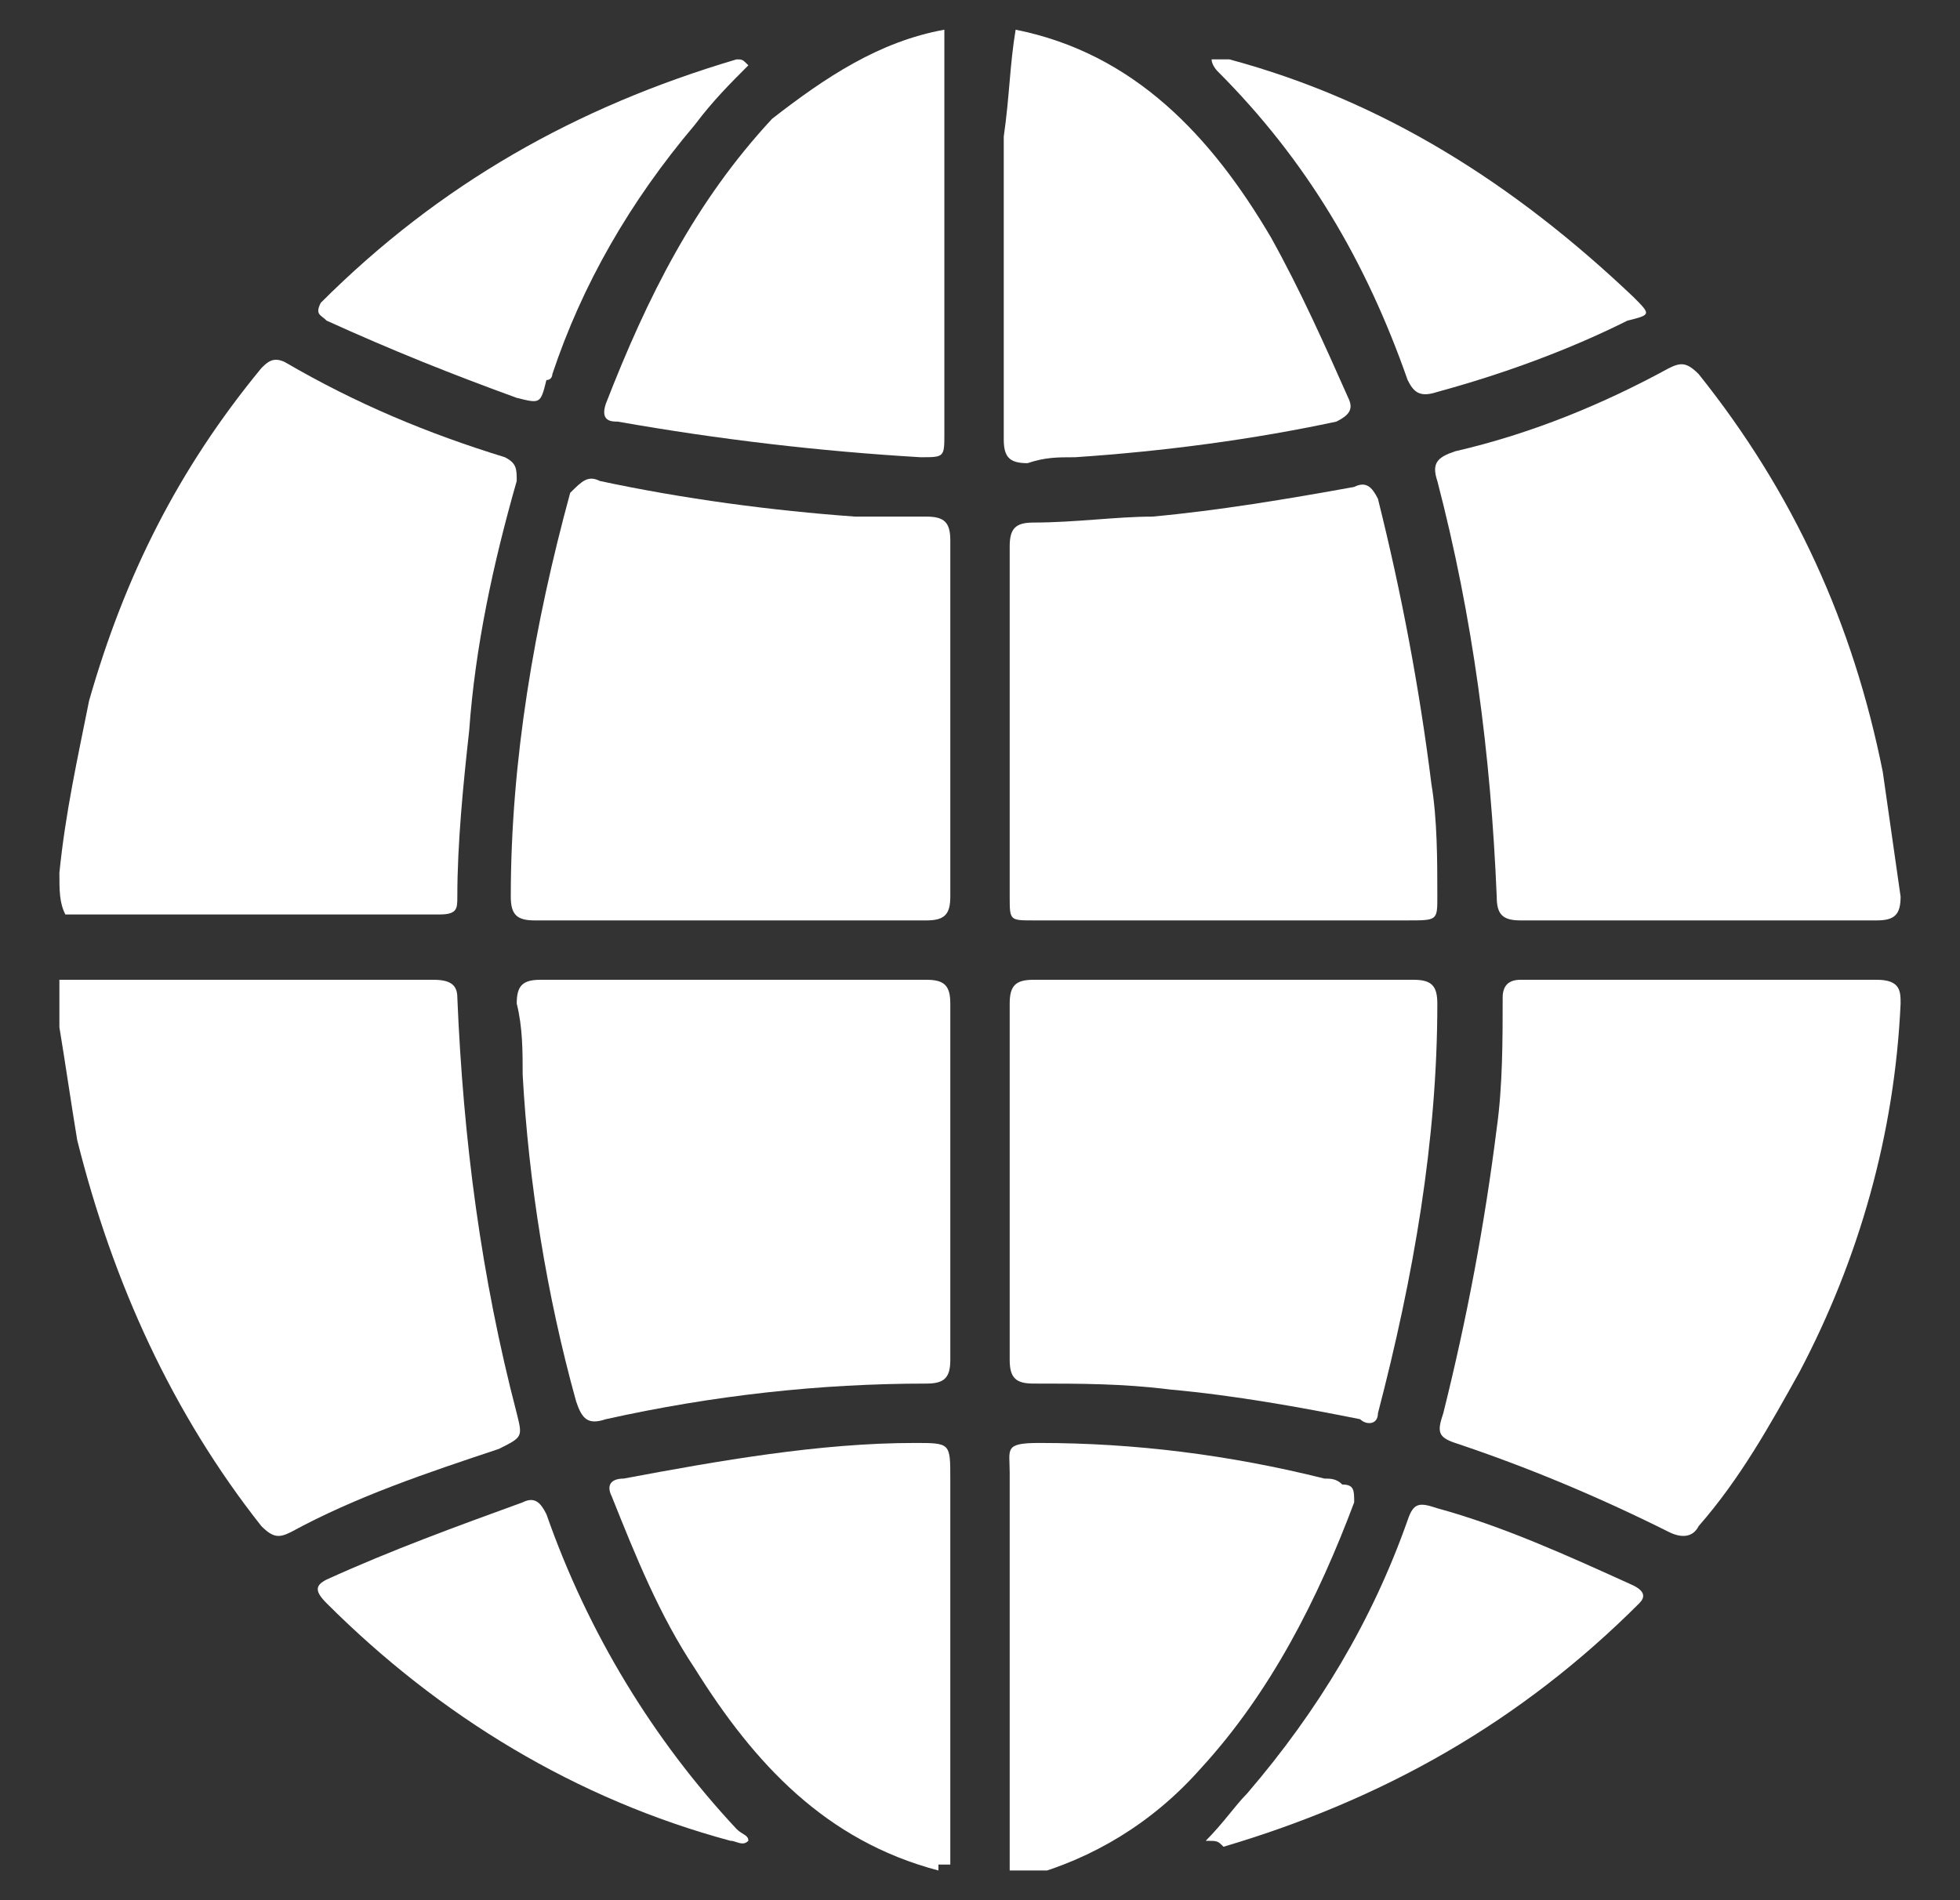
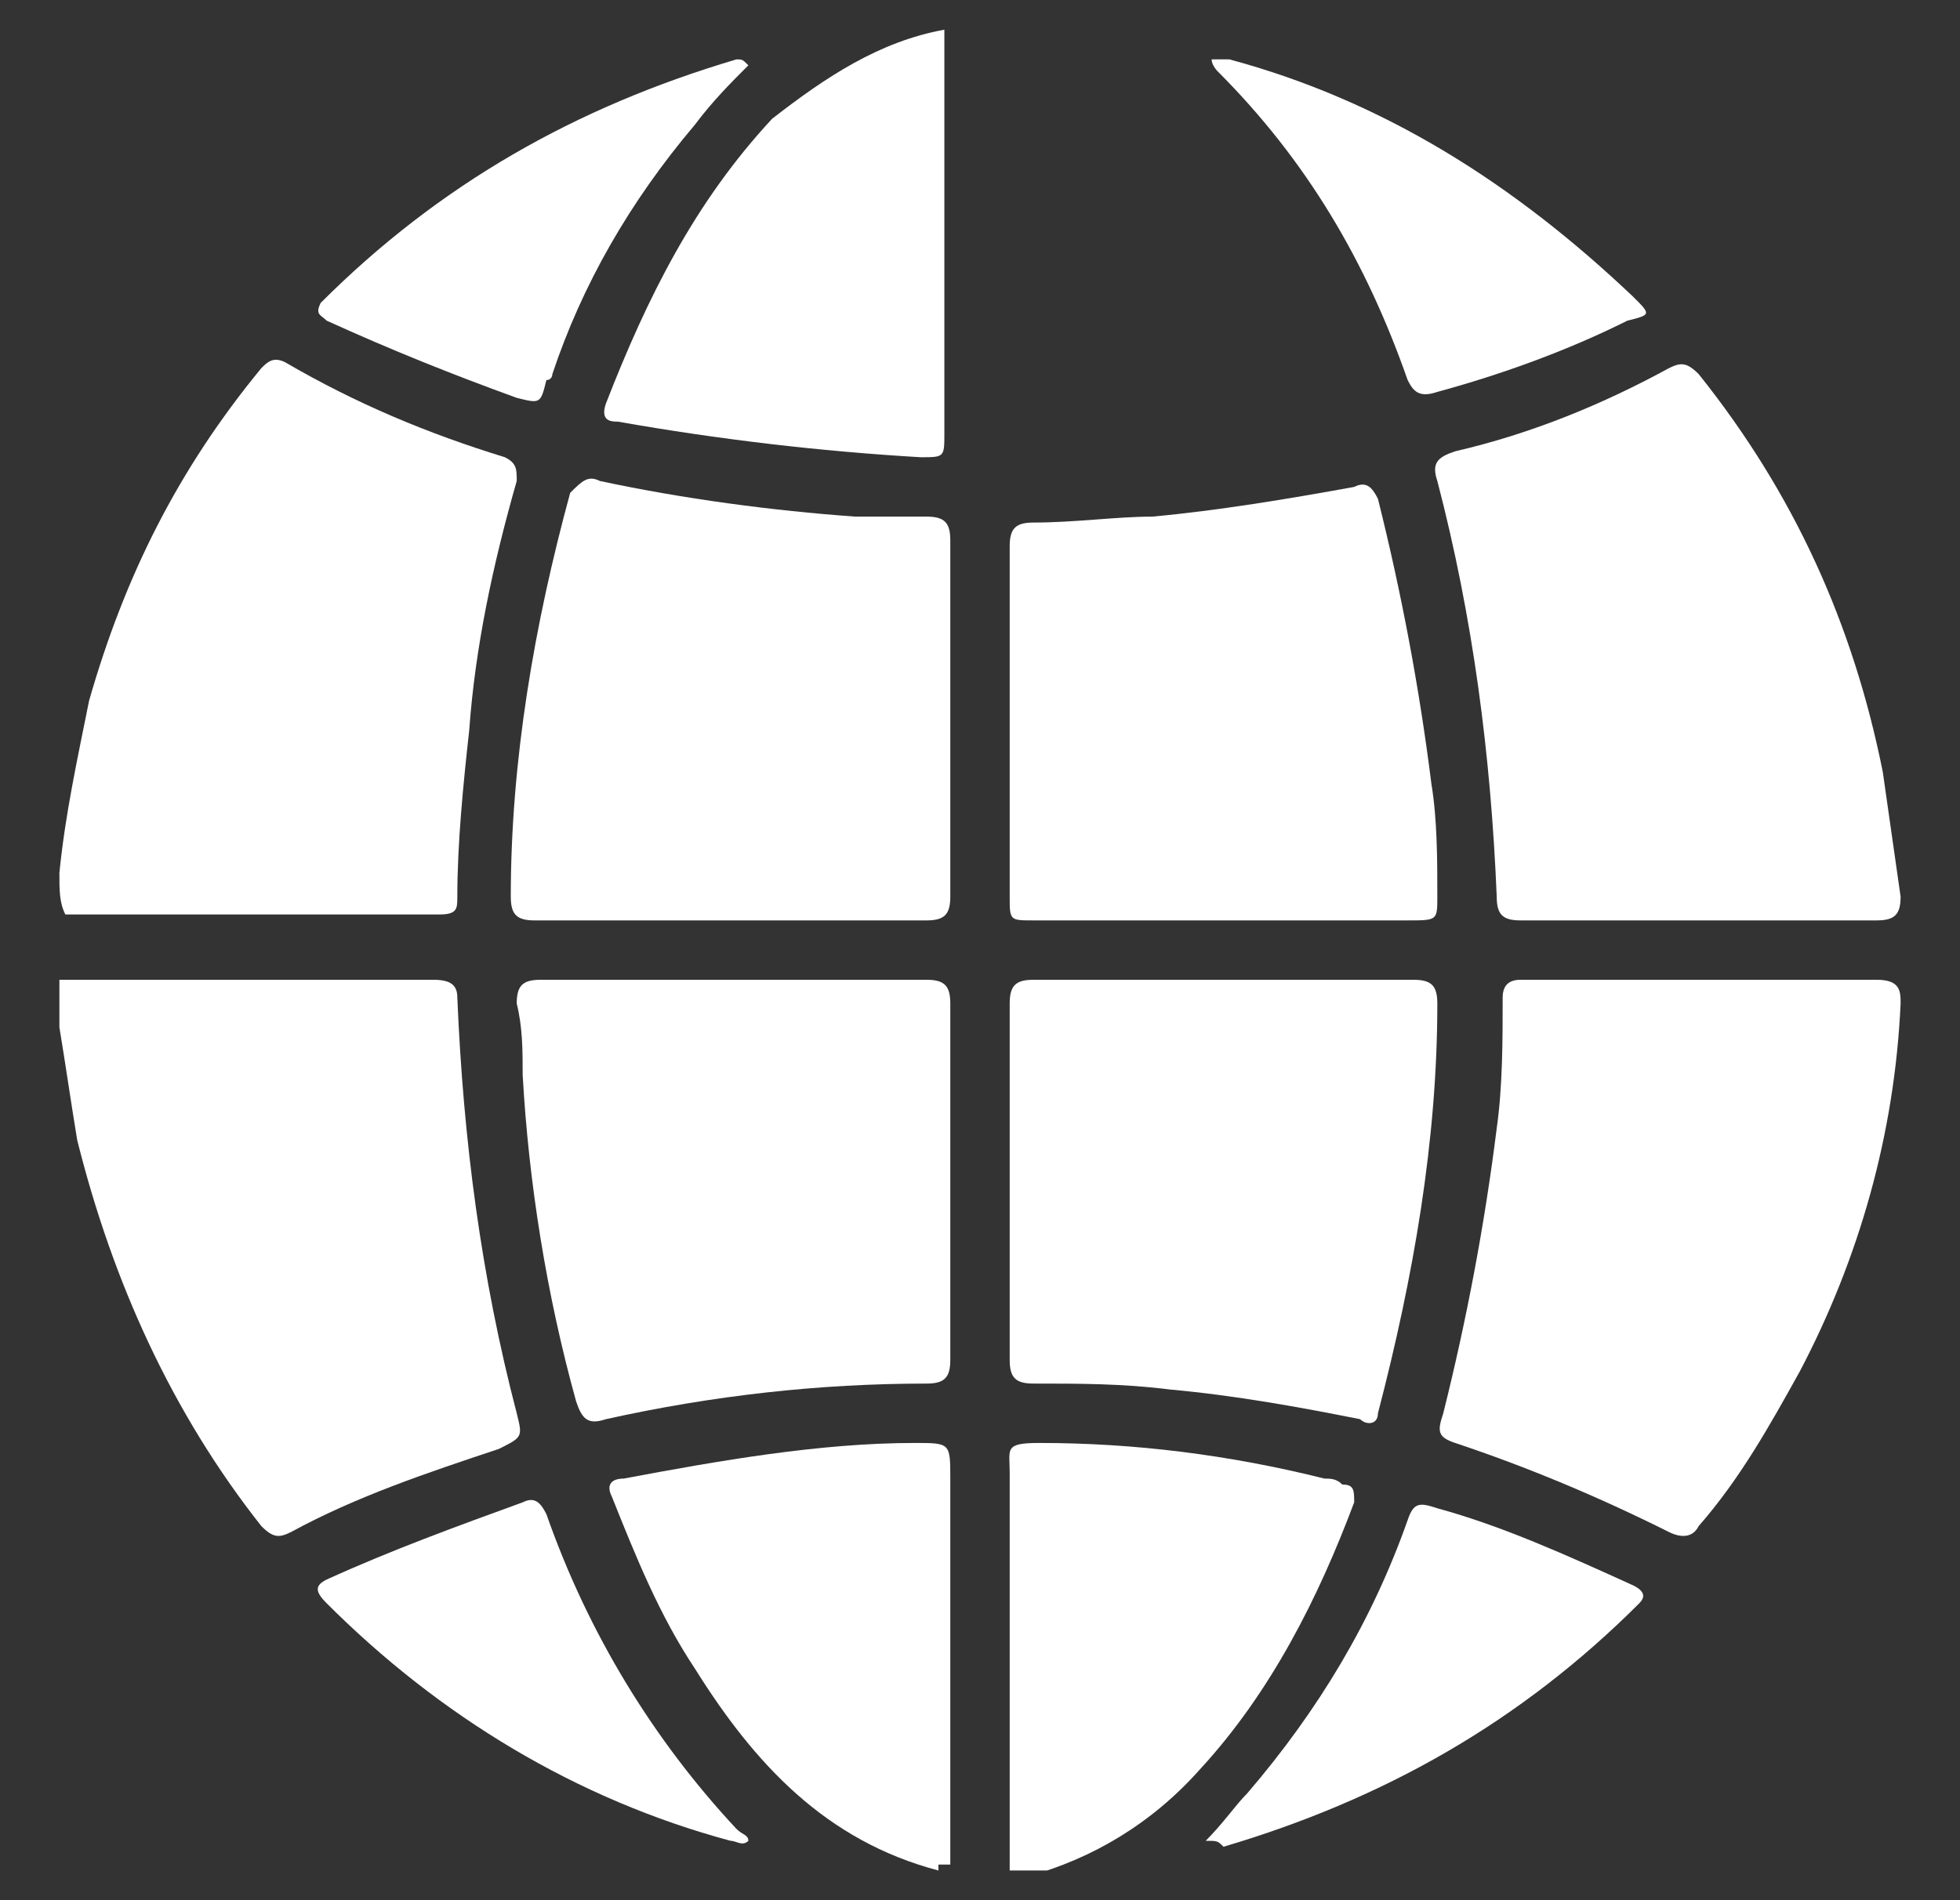
<svg xmlns="http://www.w3.org/2000/svg" xmlns:xlink="http://www.w3.org/1999/xlink" version="1.1" id="Capa_1" x="0px" y="0px" viewBox="0 0 33 32" style="enable-background:new 0 0 33 32;" xml:space="preserve">
  <rect x="0" y="0" width="33" height="32" fill="#333333" stroke="none" />
  <style type="text/css">
	.st0{clip-path:url(#SVGID_00000010278524402310102350000007894940798138957473_);}
	.st1{fill:#FFFFFF;}
</style>
  <g>
    <defs>
      <rect id="SVGID_1_" x="1" y="0.5" width="31" height="31" />
    </defs>
    <clipPath id="SVGID_00000160180782038569193080000003897788788022490289_">
      <use xlink:href="#SVGID_1_" style="overflow:visible;" />
    </clipPath>
    <g style="clip-path:url(#SVGID_00000160180782038569193080000003897788788022490289_);">
      <path class="st1" d="M1,16.5c1.2,0,2.4,0,3.6,0c0.9,0,1.8,0,2.7,0c0.3,0,0.4,0.1,0.4,0.3c0.1,2.4,0.4,4.7,1,7    c0.1,0.4,0.1,0.4-0.3,0.6c-1.2,0.4-2.4,0.8-3.5,1.4c-0.2,0.1-0.3,0.1-0.5-0.1c-1.5-1.9-2.5-4.1-3.1-6.5c-0.1-0.6-0.2-1.3-0.3-1.9    C1,17,1,16.8,1,16.5z" />
      <path class="st1" d="M1,14.7c0.1-1,0.3-1.9,0.5-2.9c0.6-2.1,1.5-3.9,2.9-5.6c0.1-0.1,0.2-0.2,0.4-0.1C6,6.8,7.2,7.3,8.5,7.7    c0.2,0.1,0.2,0.2,0.2,0.4C8.3,9.5,8,10.9,7.9,12.3c-0.1,0.9-0.2,1.9-0.2,2.8c0,0.2,0,0.3-0.3,0.3c-2.1,0-4.2,0-6.2,0    c0,0-0.1,0-0.1,0C1,15.2,1,15,1,14.7L1,14.7z" />
      <path class="st1" d="M15.8,31.5c-1.9-0.5-3.1-1.8-4.1-3.4c-0.6-0.9-1-1.9-1.4-2.9c-0.1-0.2,0-0.3,0.2-0.3c1.6-0.3,3.3-0.6,4.9-0.6    c0.6,0,0.6,0,0.6,0.6c0,2,0,4.1,0,6.1c0,0.1,0,0.3,0,0.4H15.8z" />
      <path class="st1" d="M17,31.5c0-0.3,0-0.7,0-1c0-1.9,0-3.8,0-5.7c0-0.4-0.1-0.5,0.5-0.5c1.6,0,3.2,0.2,4.8,0.6    c0.1,0,0.2,0,0.3,0.1c0.2,0,0.2,0.1,0.2,0.3c-0.6,1.6-1.4,3.2-2.6,4.5c-0.8,0.9-1.8,1.5-2.9,1.8L17,31.5L17,31.5z" />
      <path class="st1" d="M15.9,0.5c0,0.1,0,0.2,0,0.3c0,2.2,0,4.4,0,6.5c0,0.4,0,0.4-0.4,0.4c-1.7-0.1-3.4-0.3-5.1-0.6    c-0.1,0-0.3,0-0.2-0.3c0.7-1.8,1.5-3.4,2.8-4.8C13.9,1.3,14.8,0.7,15.9,0.5L15.9,0.5z" />
-       <path class="st1" d="M17.1,0.5c2,0.4,3.3,1.8,4.3,3.5c0.5,0.9,0.9,1.8,1.3,2.7c0.1,0.2,0,0.3-0.2,0.4c-1.4,0.3-2.9,0.5-4.4,0.6    c-0.3,0-0.5,0-0.8,0.1c-0.3,0-0.4-0.1-0.4-0.4c0-1.7,0-3.4,0-5.1C17,1.6,17,1.1,17.1,0.5C17.1,0.5,17.1,0.5,17.1,0.5L17.1,0.5z" />
      <path class="st1" d="M32,16.9c-0.1,2.2-0.7,4.3-1.7,6.2c-0.5,0.9-1,1.8-1.7,2.6c-0.1,0.2-0.3,0.2-0.5,0.1    c-1.2-0.6-2.4-1.1-3.6-1.5c-0.3-0.1-0.3-0.2-0.2-0.5c0.4-1.6,0.7-3.2,0.9-4.8c0.1-0.7,0.1-1.5,0.1-2.2c0-0.2,0.1-0.3,0.3-0.3    c2,0,4,0,6,0C32,16.5,32,16.7,32,16.9L32,16.9z" />
      <path class="st1" d="M28.6,15.5c-1,0-2,0-3,0c-0.3,0-0.4-0.1-0.4-0.4c-0.1-2.4-0.4-4.7-1-7c-0.1-0.3,0-0.4,0.3-0.5    c1.3-0.3,2.5-0.8,3.6-1.4c0.2-0.1,0.3-0.1,0.5,0.1c1.6,2,2.6,4.2,3.1,6.7c0.1,0.7,0.2,1.4,0.3,2.1c0,0.3-0.1,0.4-0.4,0.4    C30.6,15.5,29.6,15.5,28.6,15.5L28.6,15.5z" />
-       <path class="st1" d="M12.4,16.5c1.1,0,2.2,0,3.2,0c0.3,0,0.4,0.1,0.4,0.4c0,2,0,4,0,6c0,0.3-0.1,0.4-0.4,0.4    c-1.8,0-3.6,0.2-5.4,0.6c-0.3,0.1-0.4,0-0.5-0.3c-0.5-1.8-0.8-3.7-0.9-5.5c0-0.4,0-0.8-0.1-1.2c0-0.3,0.1-0.4,0.4-0.4    C10.2,16.5,11.3,16.5,12.4,16.5L12.4,16.5z" />
+       <path class="st1" d="M12.4,16.5c1.1,0,2.2,0,3.2,0c0.3,0,0.4,0.1,0.4,0.4c0,2,0,4,0,6c0,0.3-0.1,0.4-0.4,0.4    c-1.8,0-3.6,0.2-5.4,0.6c-0.3,0.1-0.4,0-0.5-0.3c-0.5-1.8-0.8-3.7-0.9-5.5c0-0.4,0-0.8-0.1-1.2c0-0.3,0.1-0.4,0.4-0.4    C10.2,16.5,11.3,16.5,12.4,16.5z" />
      <path class="st1" d="M20.6,16.5c1.1,0,2.2,0,3.2,0c0.3,0,0.4,0.1,0.4,0.4c0,2.3-0.4,4.6-1,6.9C23.2,24,23,24,22.9,23.9    c-1-0.2-2.1-0.4-3.2-0.5c-0.8-0.1-1.5-0.1-2.3-0.1c-0.3,0-0.4-0.1-0.4-0.4c0-2,0-4,0-6c0-0.3,0.1-0.4,0.4-0.4    C18.5,16.5,19.6,16.5,20.6,16.5L20.6,16.5z" />
      <path class="st1" d="M12.3,15.5c-1.1,0-2.2,0-3.3,0c-0.3,0-0.4-0.1-0.4-0.4c0-2.3,0.4-4.6,1-6.8C9.8,8.1,9.9,8,10.1,8.1    c1.4,0.3,2.9,0.5,4.3,0.6c0.4,0,0.8,0,1.2,0c0.3,0,0.4,0.1,0.4,0.4c0,2,0,4,0,6c0,0.3-0.1,0.4-0.4,0.4    C14.5,15.5,13.4,15.5,12.3,15.5L12.3,15.5z" />
      <path class="st1" d="M20.6,15.5c-1.1,0-2.1,0-3.2,0c-0.4,0-0.4,0-0.4-0.4c0-2,0-4,0-5.9c0-0.3,0.1-0.4,0.4-0.4    c0.7,0,1.4-0.1,2-0.1c1.1-0.1,2.3-0.3,3.4-0.5c0.2-0.1,0.3,0,0.4,0.2c0.4,1.6,0.7,3.2,0.9,4.8c0.1,0.6,0.1,1.3,0.1,1.9    c0,0.4,0,0.4-0.5,0.4C22.7,15.5,21.7,15.5,20.6,15.5L20.6,15.5z" />
      <path class="st1" d="M20.4,1c0.1,0,0.2,0,0.3,0c2.6,0.7,4.8,2.1,6.8,4c0.3,0.3,0.3,0.3-0.1,0.4c-1,0.5-2.1,0.9-3.2,1.2    c-0.3,0.1-0.4,0-0.5-0.2c-0.7-2-1.7-3.7-3.2-5.2C20.5,1.2,20.4,1.1,20.4,1L20.4,1z" />
      <path class="st1" d="M12.6,1.1c-0.3,0.3-0.6,0.6-0.9,1c-1.1,1.3-1.9,2.7-2.4,4.2c0,0,0,0.1-0.1,0.1C9.1,6.8,9.1,6.8,8.7,6.7    C7.6,6.3,6.6,5.9,5.5,5.4C5.4,5.3,5.3,5.3,5.4,5.1c2-2,4.3-3.3,7-4.1C12.5,1,12.5,1,12.6,1.1C12.6,1,12.6,1,12.6,1.1L12.6,1.1z" />
      <path class="st1" d="M12.6,31c-0.1,0.1-0.2,0-0.3,0c-2.6-0.7-4.9-2.1-6.8-4c-0.2-0.2-0.2-0.3,0-0.4c1.1-0.5,2.2-0.9,3.3-1.3    c0.2-0.1,0.3,0,0.4,0.2c0.7,2,1.8,3.8,3.2,5.3C12.5,30.9,12.6,30.9,12.6,31L12.6,31z" />
      <path class="st1" d="M20.3,31c0.3-0.3,0.5-0.6,0.7-0.8c1.2-1.4,2.1-2.9,2.7-4.6c0.1-0.3,0.2-0.3,0.5-0.2c1.1,0.3,2.2,0.8,3.3,1.3    c0.2,0.1,0.2,0.2,0.1,0.3c-2,2-4.3,3.3-7,4.1C20.5,31,20.5,31,20.3,31L20.3,31z" />
    </g>
  </g>
</svg>